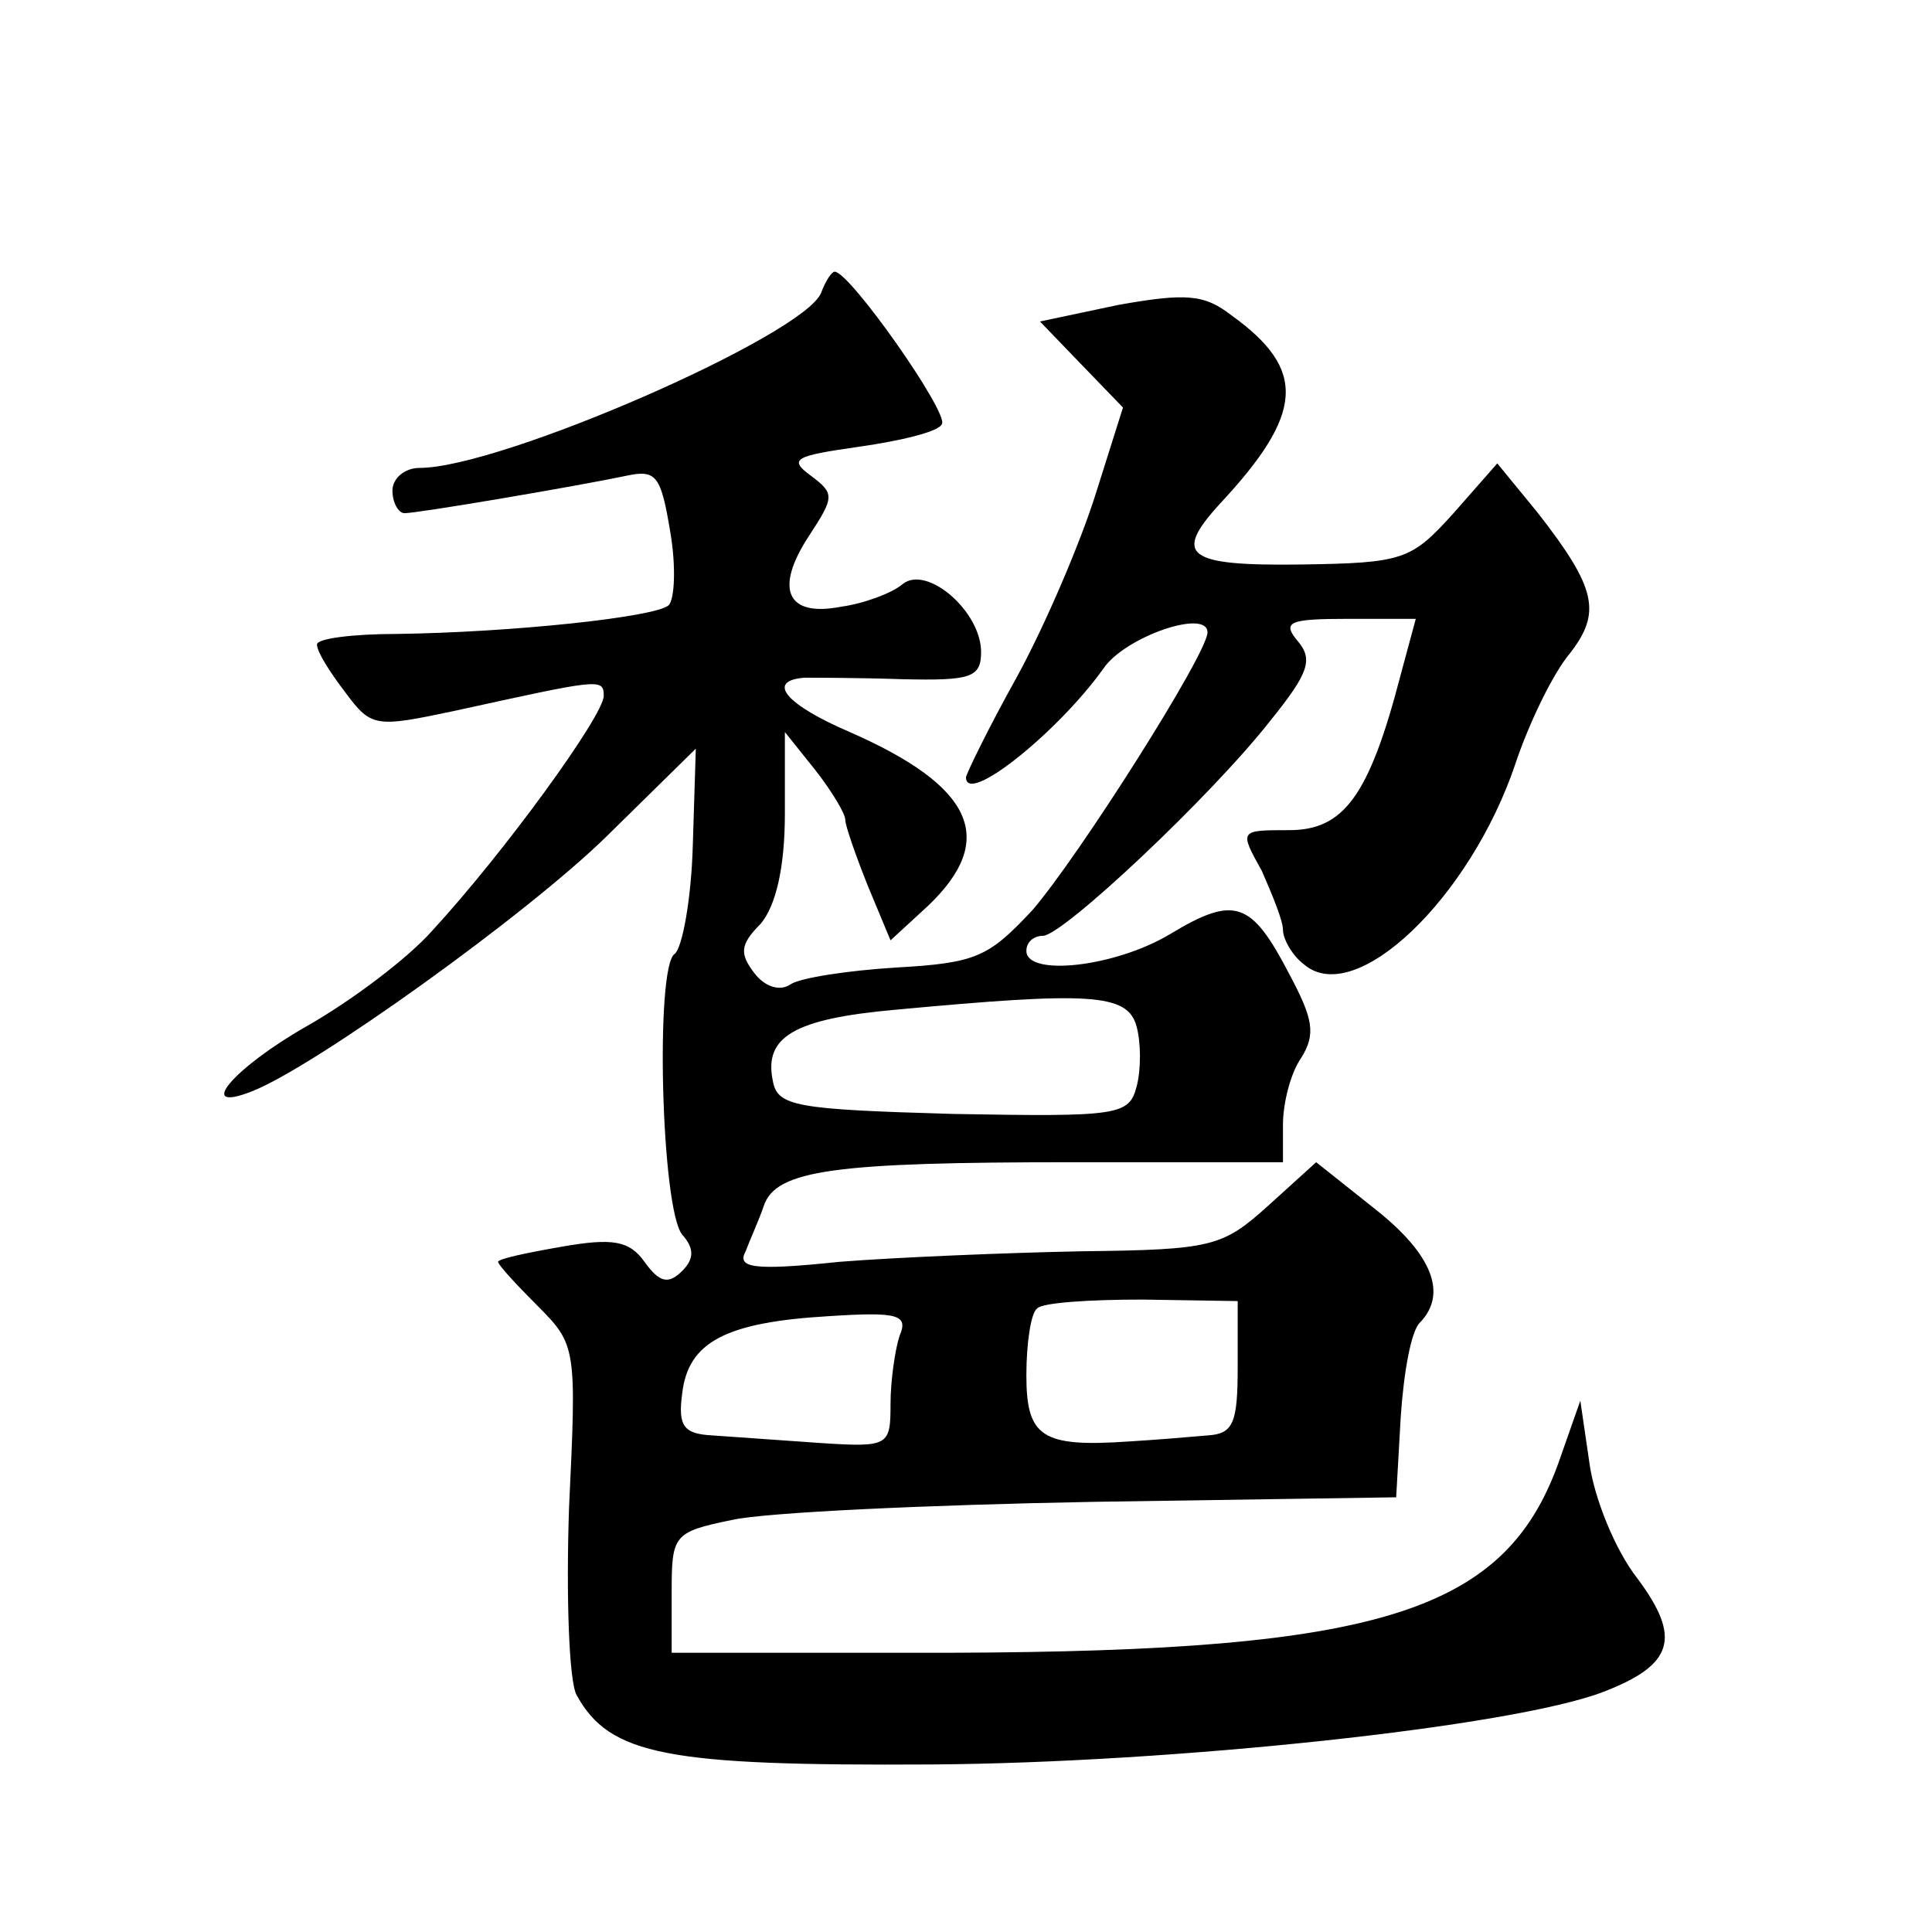
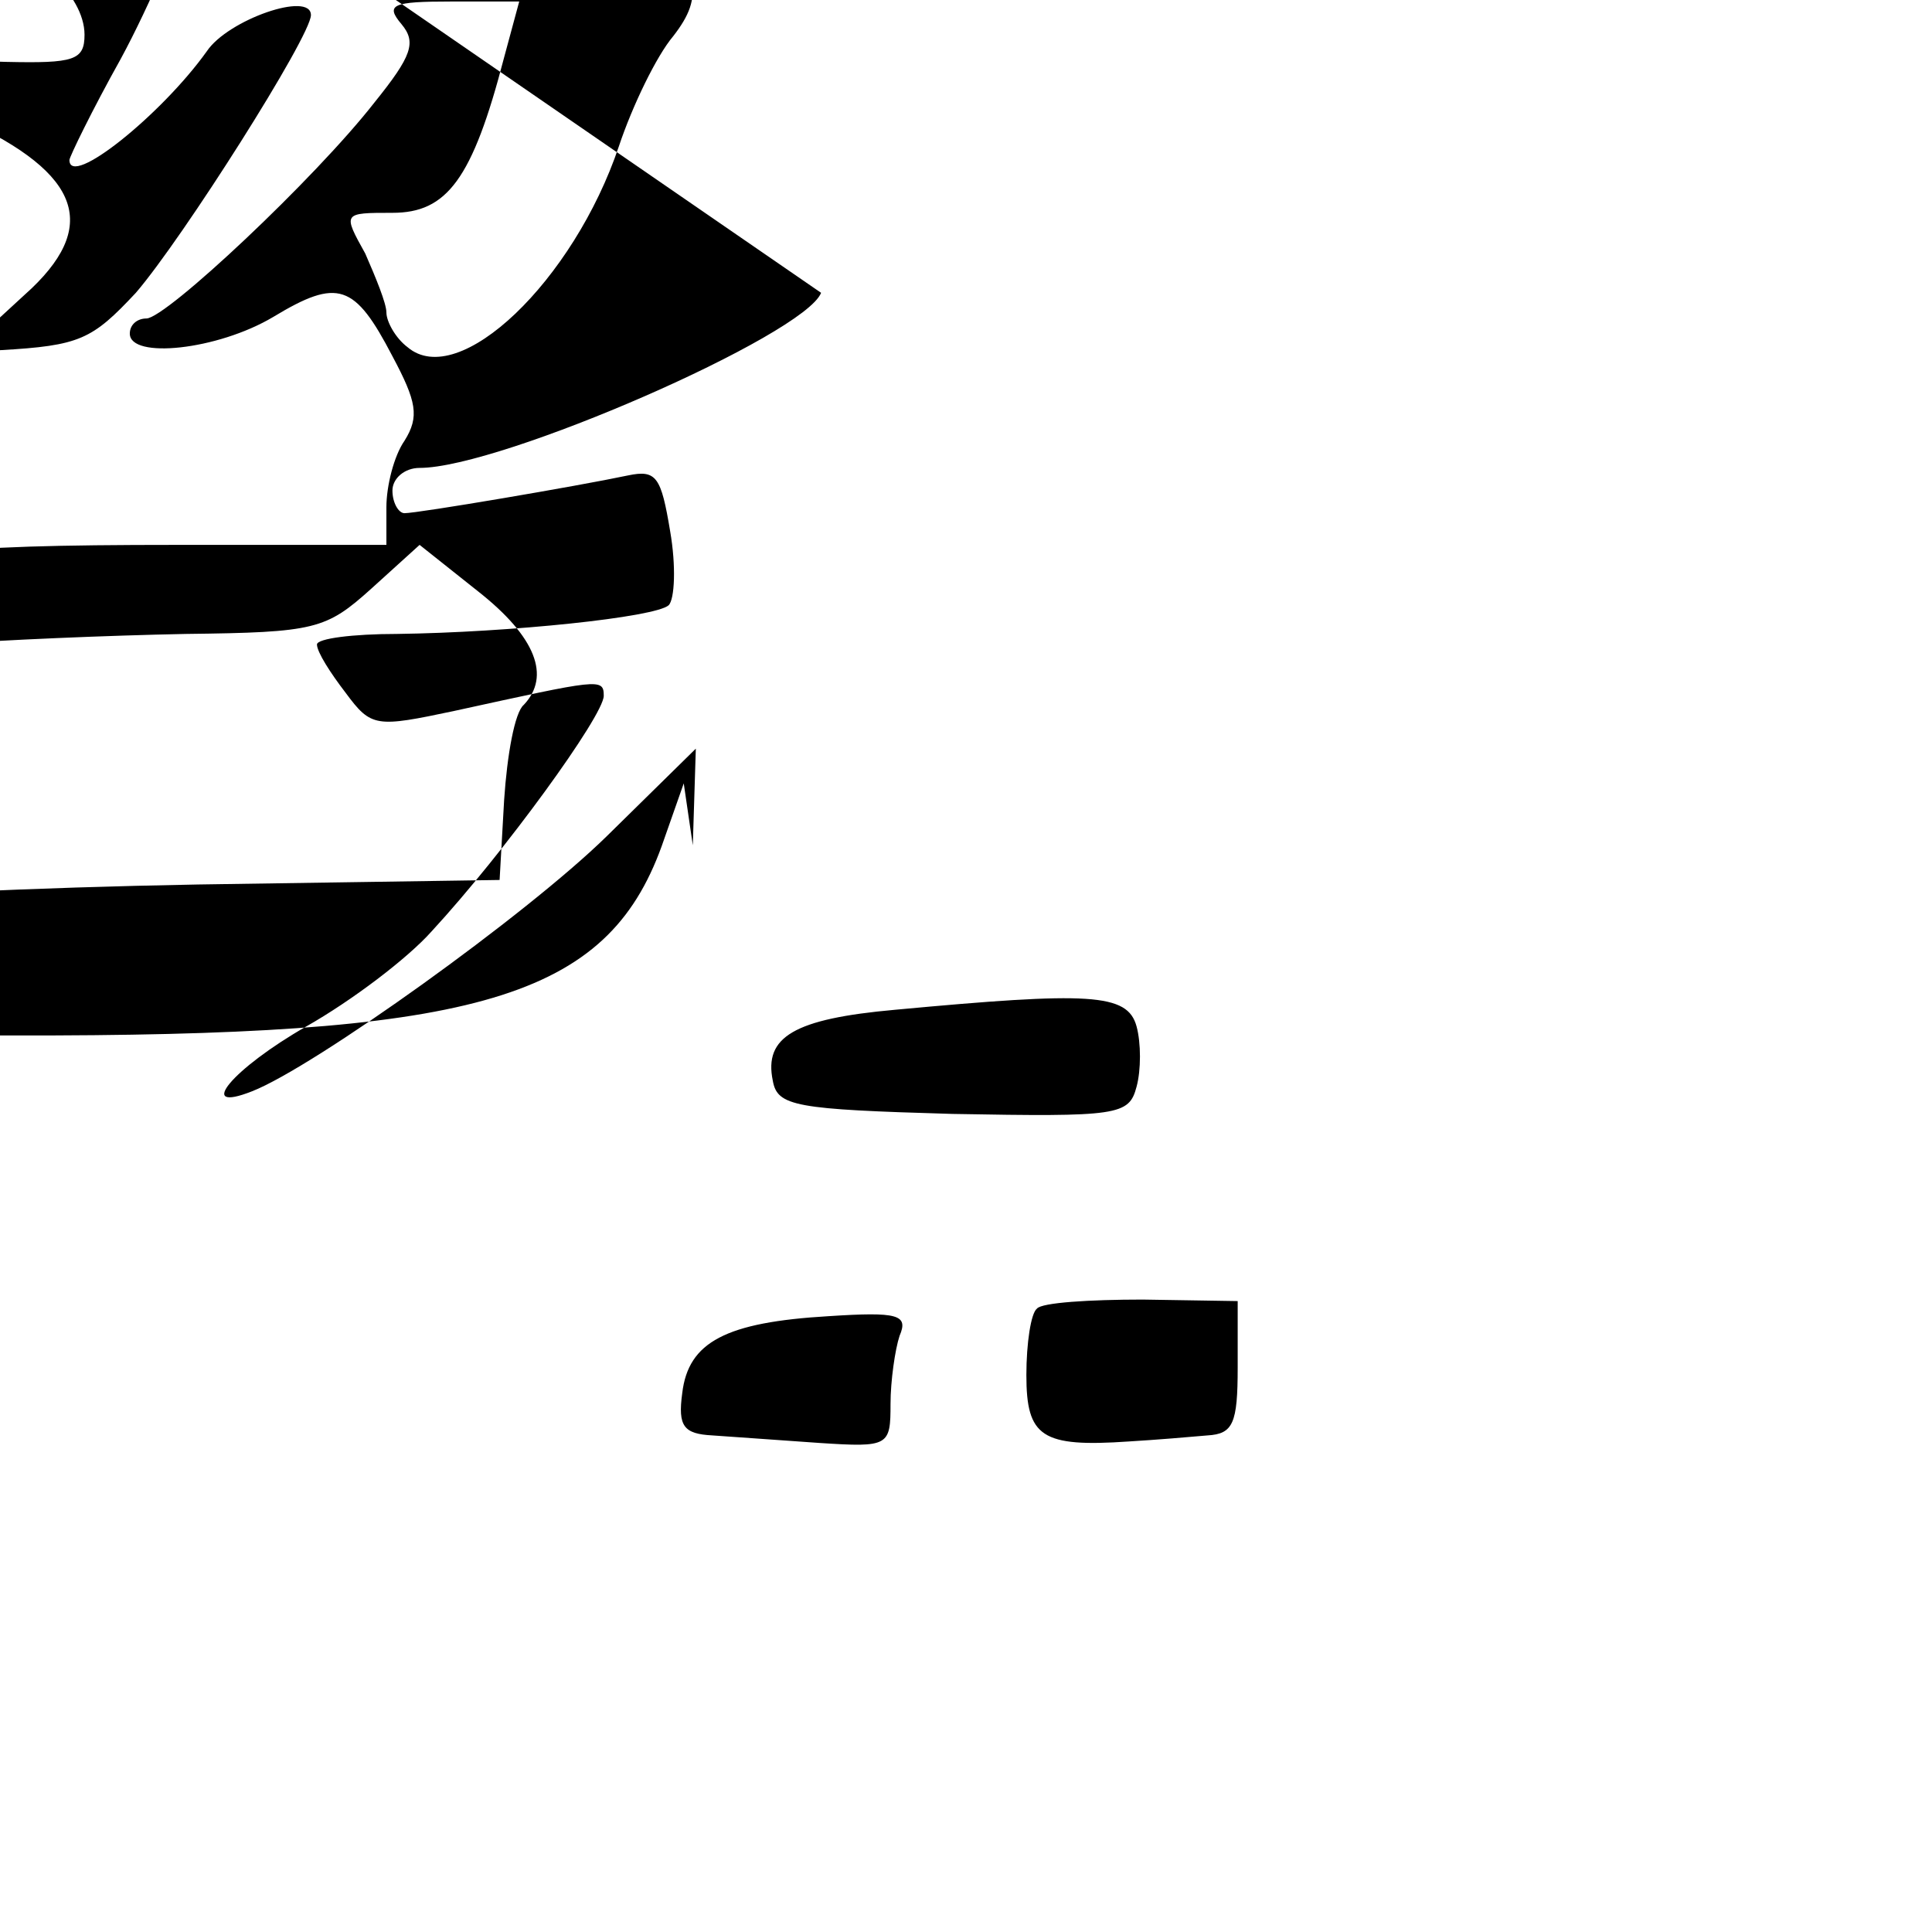
<svg xmlns="http://www.w3.org/2000/svg" version="1.0" width="128pt" height="128pt" viewBox="0 0 128 128" preserveAspectRatio="xMidYMid meet">
  <g transform="translate(0,128) scale(0.1,-0.1)" fill="#0" stroke="none">
-     <path d="M544 1086 c-11 -28 -212 -116 -266 -116 -10 0 -18 -7 -18 -15 0 -8 4 -15 8 -15 9 0 115 18 148 25 19 4 22 -1 28 -37 4 -23 3 -45 -1 -49 -9 -8 -105 -18 -180 -19 -29 0 -53 -3 -53 -7 0 -5 9 -19 19 -32 17 -23 20 -23 72 -12 96 21 99 22 99 10 0 -13 -66 -104 -114 -156 -16 -18 -53 -46 -83 -63 -49 -28 -74 -58 -36 -43 41 16 182 117 235 169 l59 58 -2 -64 c-1 -36 -7 -68 -12 -72 -13 -8 -9 -169 5 -186 8 -9 8 -16 0 -24 -9 -9 -15 -8 -25 6 -10 14 -21 16 -55 10 -23 -4 -42 -8 -42 -10 0 -2 12 -15 26 -29 26 -26 26 -28 21 -134 -2 -59 0 -115 5 -124 22 -40 60 -47 235 -46 160 1 385 25 445 48 47 18 52 36 23 75 -15 19 -29 54 -32 77 l-6 41 -13 -37 c-35 -103 -117 -129 -404 -130 l-185 0 0 40 c0 38 1 40 40 48 22 5 130 10 240 12 l200 3 3 53 c2 30 7 58 13 63 18 19 8 45 -30 75 l-39 31 -32 -29 c-30 -27 -37 -29 -123 -30 -51 -1 -123 -4 -161 -7 -57 -6 -68 -4 -62 7 3 8 9 21 12 30 8 24 47 29 205 29 l139 0 0 25 c0 14 5 34 12 44 10 16 8 26 -8 56 -25 48 -36 52 -79 26 -37 -22 -95 -28 -95 -11 0 6 5 10 11 10 13 0 112 93 151 143 25 31 28 40 18 52 -11 13 -6 15 33 15 l45 0 -10 -37 c-21 -81 -38 -103 -74 -103 -33 0 -33 0 -18 -27 7 -16 14 -33 14 -39 0 -6 6 -17 14 -23 34 -29 110 44 140 133 9 27 25 60 36 73 21 27 18 43 -21 93 l-27 33 -29 -33 c-28 -31 -33 -33 -101 -34 -76 -1 -85 6 -54 40 56 60 58 89 8 125 -18 14 -30 15 -75 7 l-52 -11 27 -28 28 -29 -18 -57 c-10 -32 -33 -86 -52 -121 -19 -34 -34 -65 -34 -67 0 -19 61 30 91 72 14 21 69 40 69 24 0 -14 -85 -148 -116 -184 -29 -31 -37 -35 -90 -38 -33 -2 -64 -7 -70 -11 -7 -5 -17 -2 -24 7 -10 13 -10 19 4 33 10 12 16 37 16 73 l0 54 20 -25 c11 -14 20 -29 20 -33 0 -4 7 -24 15 -44 l15 -36 25 23 c46 44 30 79 -52 115 -42 18 -56 34 -30 36 6 0 36 0 65 -1 45 -1 52 1 52 18 0 27 -36 58 -52 45 -7 -6 -26 -13 -41 -15 -36 -7 -44 12 -21 47 17 26 17 28 1 40 -15 11 -10 13 32 19 28 4 53 10 55 15 5 7 -61 101 -71 101 -2 0 -6 -6 -9 -14z m209 -486 c3 -11 3 -29 0 -40 -5 -19 -12 -20 -122 -18 -104 3 -116 5 -119 22 -6 29 14 41 81 47 129 12 154 11 160 -11z m67 -226 c0 -37 -3 -44 -20 -45 -11 -1 -35 -3 -52 -4 -58 -4 -68 3 -68 44 0 21 3 41 7 44 3 4 35 6 70 6 l63 -1 0 -44z m-224 21 c-3 -9 -6 -30 -6 -45 0 -28 -1 -29 -47 -26 -27 2 -58 4 -71 5 -19 1 -23 6 -20 28 4 34 29 47 97 51 46 3 53 1 47 -13z" />
+     <path d="M544 1086 c-11 -28 -212 -116 -266 -116 -10 0 -18 -7 -18 -15 0 -8 4 -15 8 -15 9 0 115 18 148 25 19 4 22 -1 28 -37 4 -23 3 -45 -1 -49 -9 -8 -105 -18 -180 -19 -29 0 -53 -3 -53 -7 0 -5 9 -19 19 -32 17 -23 20 -23 72 -12 96 21 99 22 99 10 0 -13 -66 -104 -114 -156 -16 -18 -53 -46 -83 -63 -49 -28 -74 -58 -36 -43 41 16 182 117 235 169 l59 58 -2 -64 l-6 41 -13 -37 c-35 -103 -117 -129 -404 -130 l-185 0 0 40 c0 38 1 40 40 48 22 5 130 10 240 12 l200 3 3 53 c2 30 7 58 13 63 18 19 8 45 -30 75 l-39 31 -32 -29 c-30 -27 -37 -29 -123 -30 -51 -1 -123 -4 -161 -7 -57 -6 -68 -4 -62 7 3 8 9 21 12 30 8 24 47 29 205 29 l139 0 0 25 c0 14 5 34 12 44 10 16 8 26 -8 56 -25 48 -36 52 -79 26 -37 -22 -95 -28 -95 -11 0 6 5 10 11 10 13 0 112 93 151 143 25 31 28 40 18 52 -11 13 -6 15 33 15 l45 0 -10 -37 c-21 -81 -38 -103 -74 -103 -33 0 -33 0 -18 -27 7 -16 14 -33 14 -39 0 -6 6 -17 14 -23 34 -29 110 44 140 133 9 27 25 60 36 73 21 27 18 43 -21 93 l-27 33 -29 -33 c-28 -31 -33 -33 -101 -34 -76 -1 -85 6 -54 40 56 60 58 89 8 125 -18 14 -30 15 -75 7 l-52 -11 27 -28 28 -29 -18 -57 c-10 -32 -33 -86 -52 -121 -19 -34 -34 -65 -34 -67 0 -19 61 30 91 72 14 21 69 40 69 24 0 -14 -85 -148 -116 -184 -29 -31 -37 -35 -90 -38 -33 -2 -64 -7 -70 -11 -7 -5 -17 -2 -24 7 -10 13 -10 19 4 33 10 12 16 37 16 73 l0 54 20 -25 c11 -14 20 -29 20 -33 0 -4 7 -24 15 -44 l15 -36 25 23 c46 44 30 79 -52 115 -42 18 -56 34 -30 36 6 0 36 0 65 -1 45 -1 52 1 52 18 0 27 -36 58 -52 45 -7 -6 -26 -13 -41 -15 -36 -7 -44 12 -21 47 17 26 17 28 1 40 -15 11 -10 13 32 19 28 4 53 10 55 15 5 7 -61 101 -71 101 -2 0 -6 -6 -9 -14z m209 -486 c3 -11 3 -29 0 -40 -5 -19 -12 -20 -122 -18 -104 3 -116 5 -119 22 -6 29 14 41 81 47 129 12 154 11 160 -11z m67 -226 c0 -37 -3 -44 -20 -45 -11 -1 -35 -3 -52 -4 -58 -4 -68 3 -68 44 0 21 3 41 7 44 3 4 35 6 70 6 l63 -1 0 -44z m-224 21 c-3 -9 -6 -30 -6 -45 0 -28 -1 -29 -47 -26 -27 2 -58 4 -71 5 -19 1 -23 6 -20 28 4 34 29 47 97 51 46 3 53 1 47 -13z" />
  </g>
</svg>